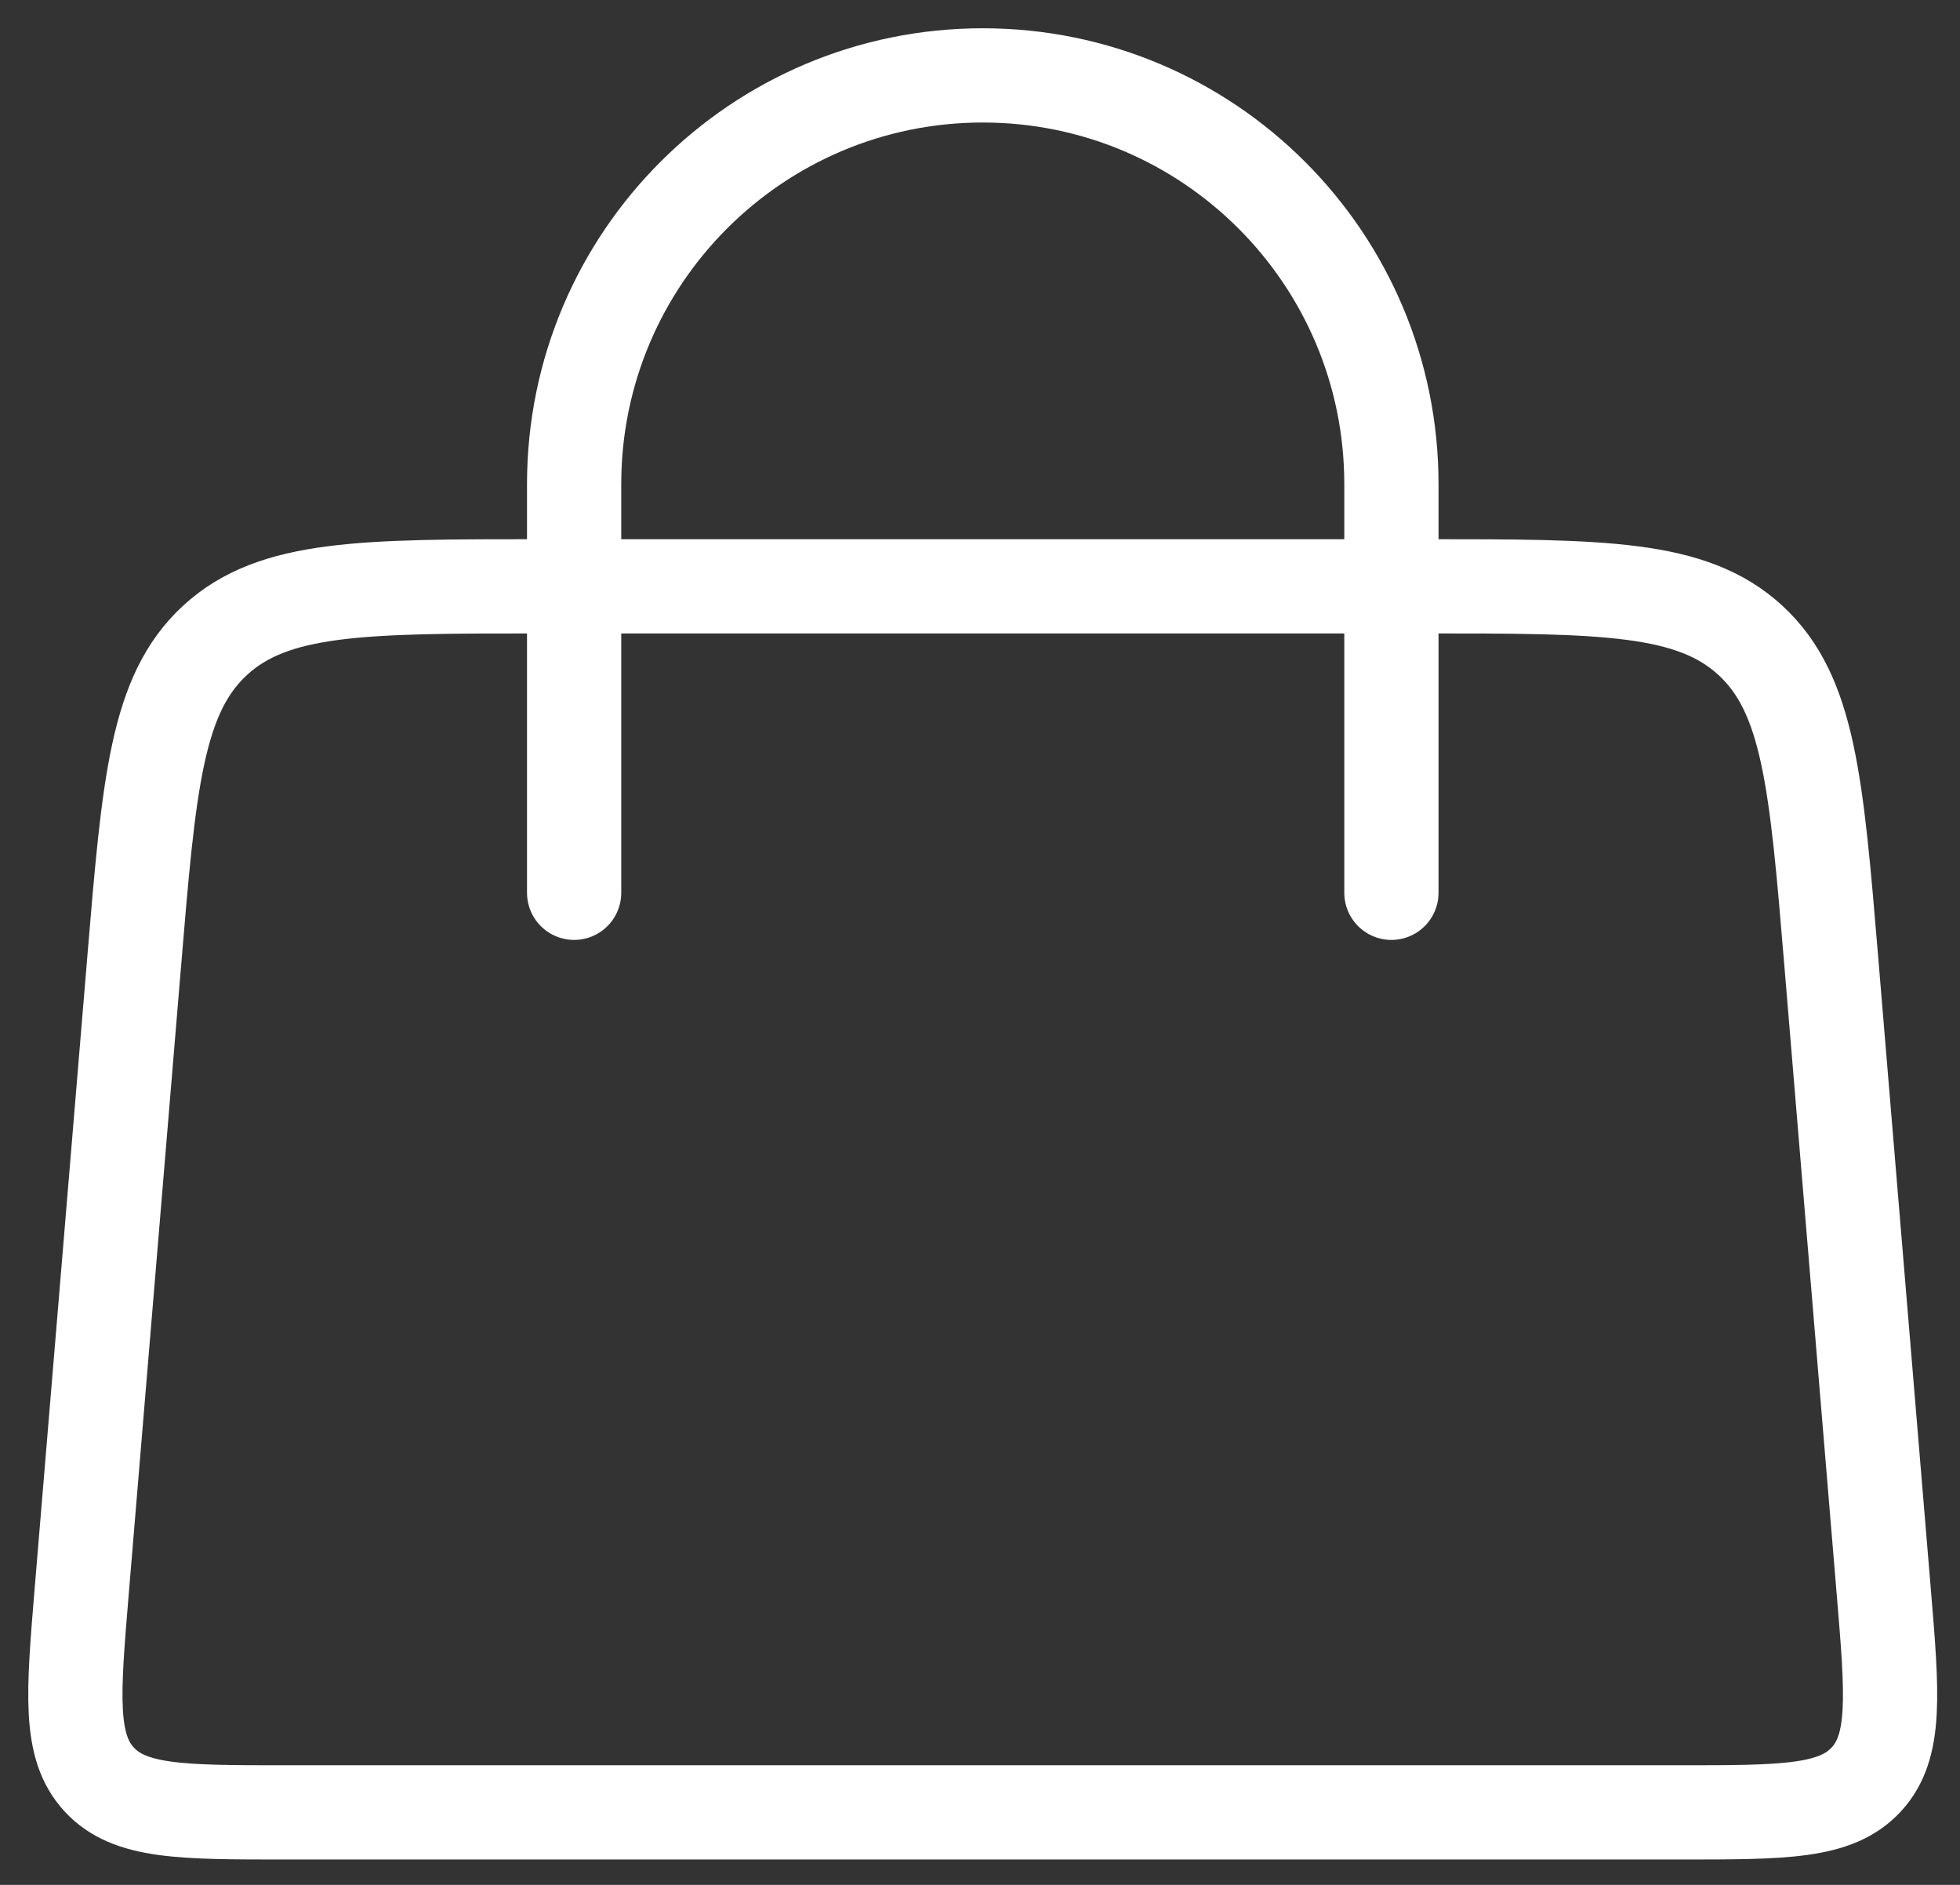
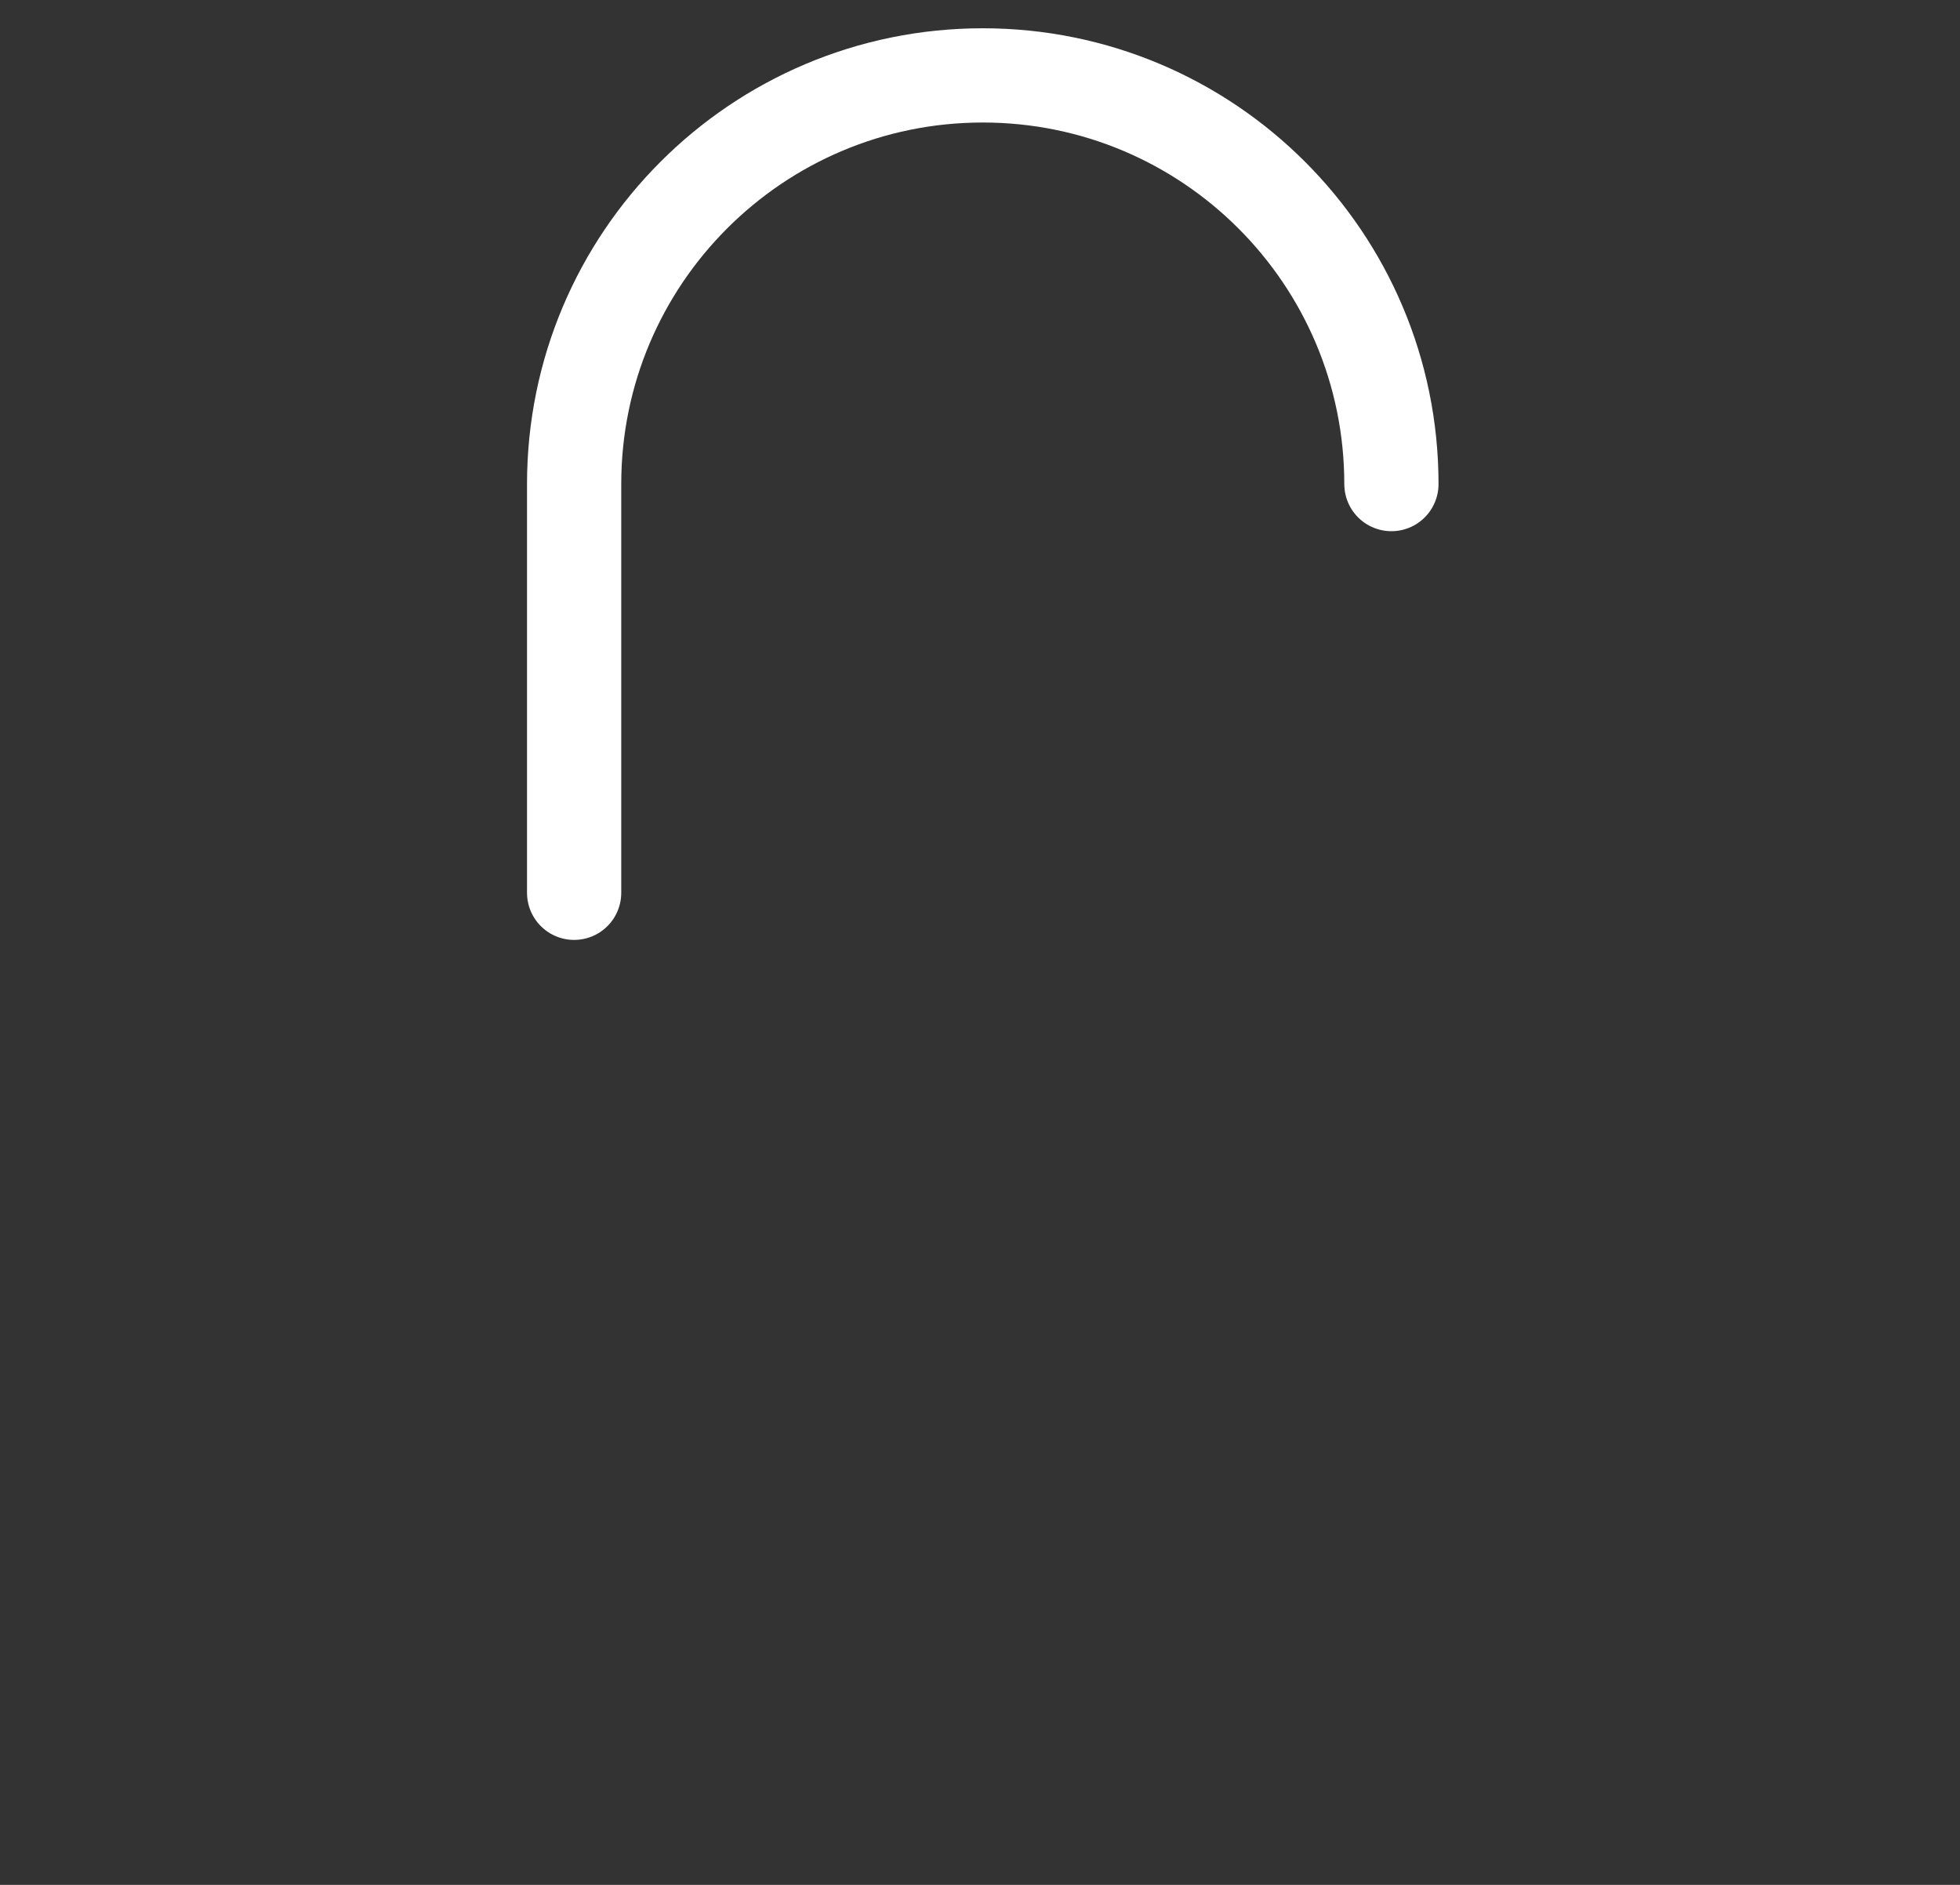
<svg xmlns="http://www.w3.org/2000/svg" width="52" height="50" viewBox="0 0 52 50" fill="none">
  <rect x="0" y="0" width="52" height="50" fill="#333333" stroke="none" />
-   <path d="M15.232 23.683V12.841C15.232 6.854 20.086 2 26.074 2C32.061 2 36.915 6.854 36.915 12.841V23.683" stroke="#ffffff" stroke-width="2.5" stroke-linecap="round" />
-   <path d="M3.561 25.494C3.954 20.775 4.151 18.416 5.707 16.985C7.263 15.553 9.63 15.553 14.365 15.553H37.78C42.514 15.553 44.882 15.553 46.438 16.985C47.994 18.416 48.191 20.775 48.584 25.494L49.976 42.206C50.206 44.953 50.32 46.327 49.515 47.202C48.709 48.077 47.331 48.077 44.574 48.077H7.57C4.814 48.077 3.435 48.077 2.63 47.202C1.825 46.327 1.939 44.953 2.168 42.206L3.561 25.494Z" stroke="#ffffff" stroke-width="2.5" />
+   <path d="M15.232 23.683V12.841C15.232 6.854 20.086 2 26.074 2C32.061 2 36.915 6.854 36.915 12.841" stroke="#ffffff" stroke-width="2.5" stroke-linecap="round" />
</svg>